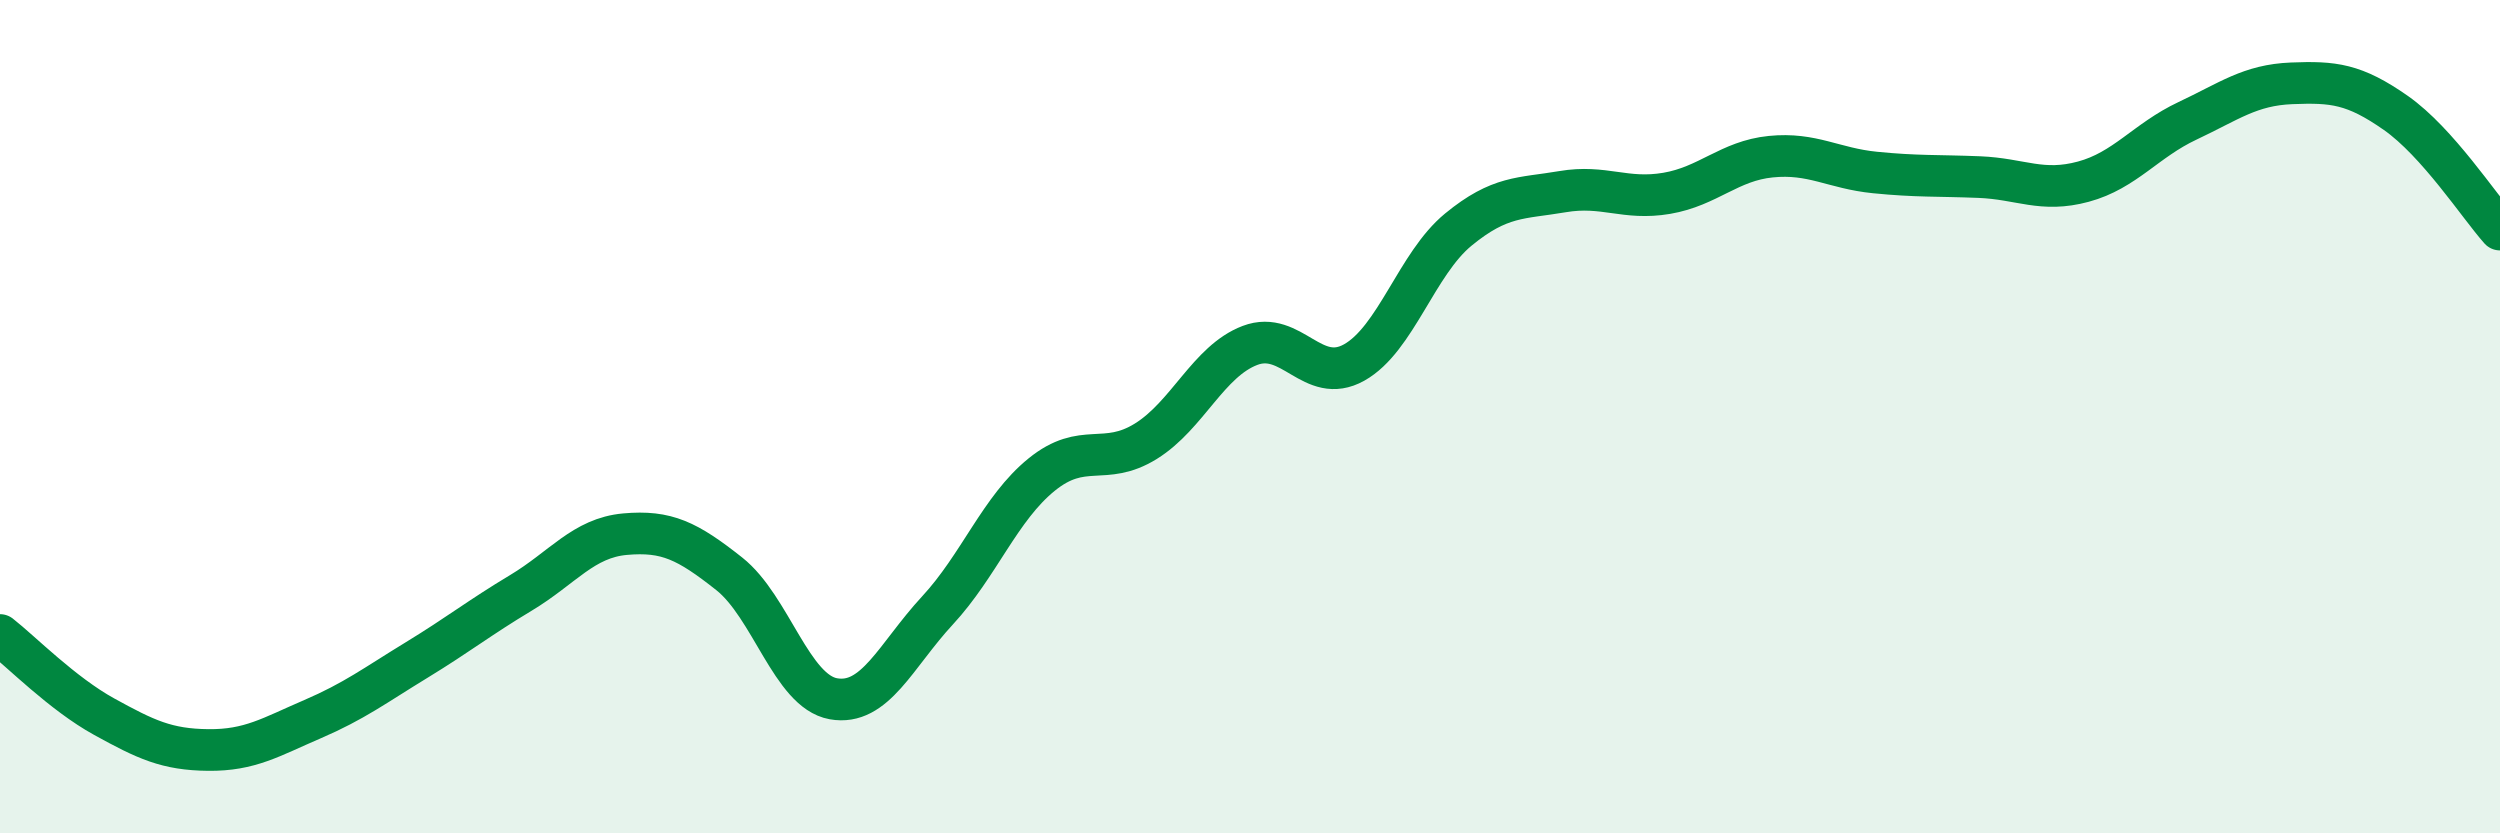
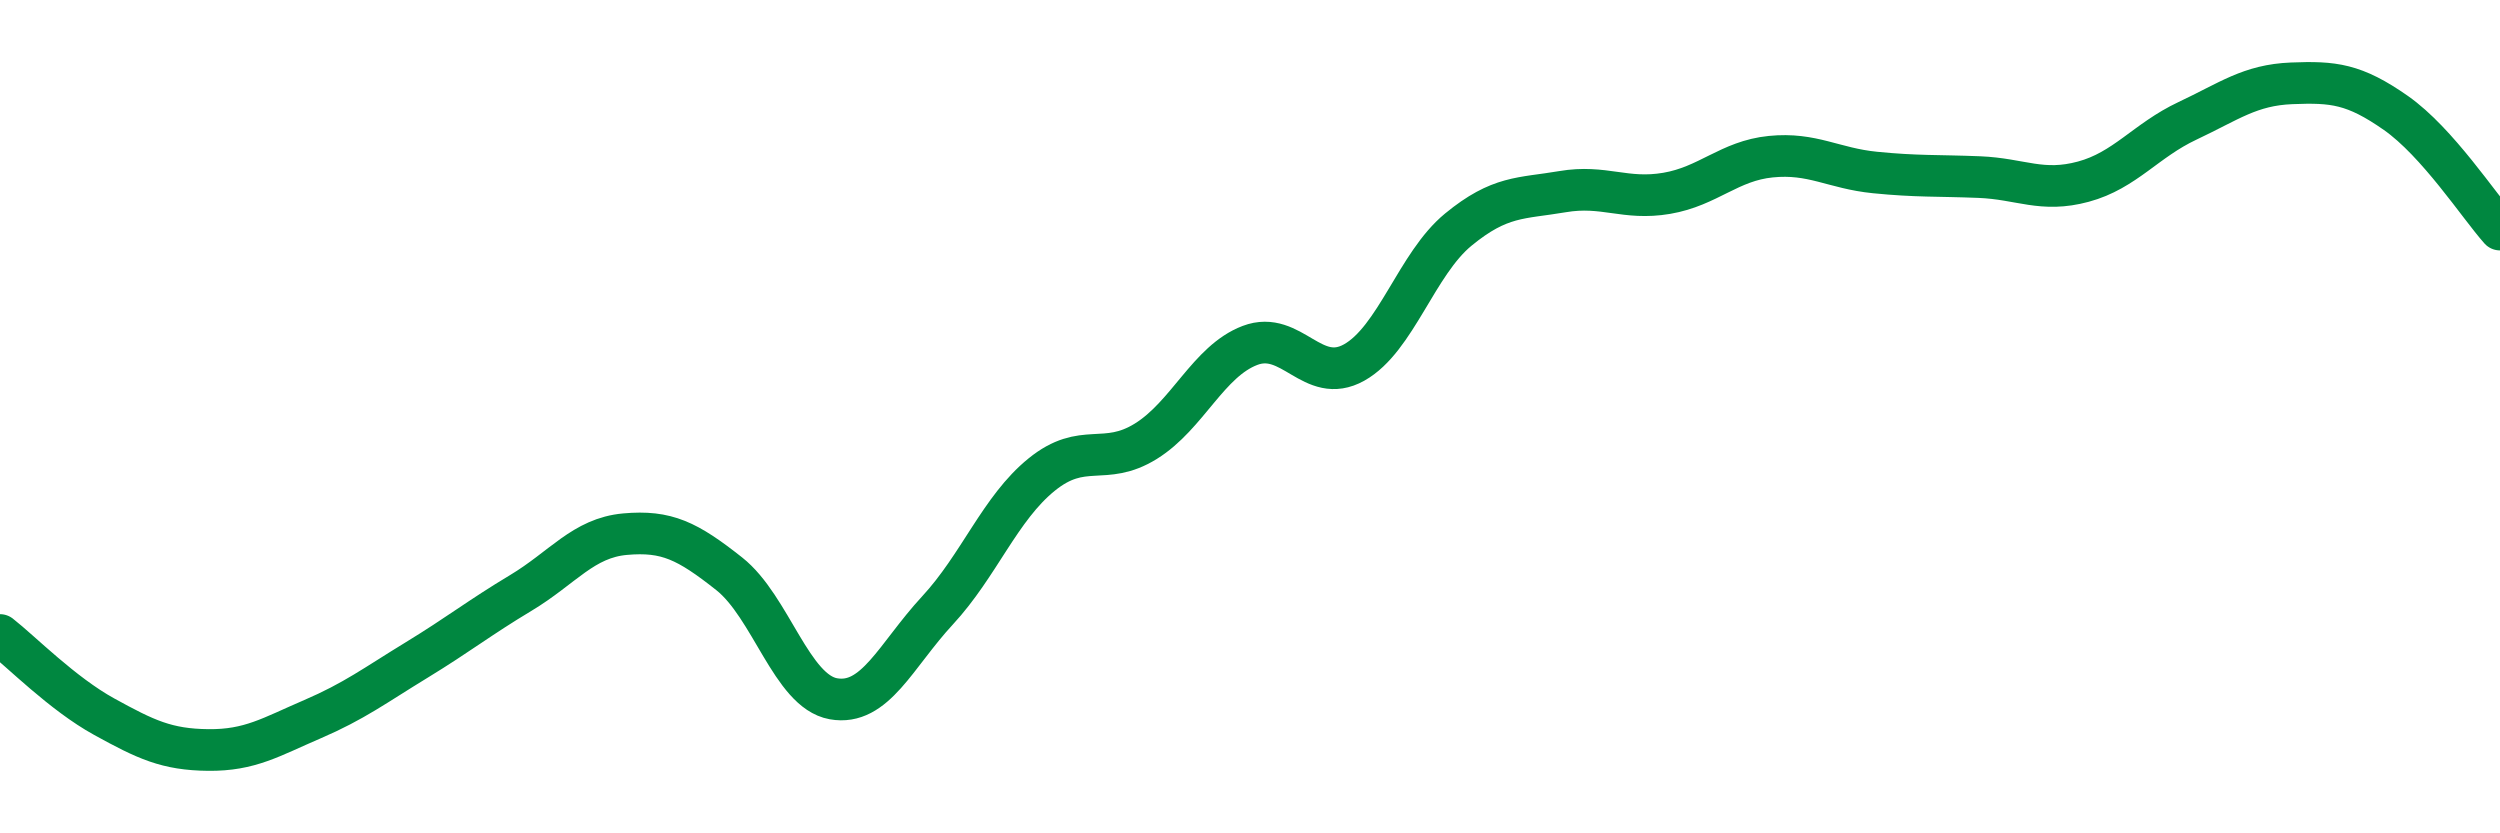
<svg xmlns="http://www.w3.org/2000/svg" width="60" height="20" viewBox="0 0 60 20">
-   <path d="M 0,15.24 C 0.5,15.63 1.5,16.65 2.5,17.2 C 3.5,17.75 4,17.99 5,18 C 6,18.01 6.5,17.69 7.5,17.26 C 8.5,16.83 9,16.45 10,15.84 C 11,15.23 11.5,14.83 12.5,14.23 C 13.5,13.63 14,12.91 15,12.82 C 16,12.73 16.5,12.98 17.5,13.77 C 18.5,14.56 19,16.59 20,16.77 C 21,16.95 21.5,15.73 22.5,14.65 C 23.5,13.57 24,12.2 25,11.39 C 26,10.58 26.5,11.21 27.5,10.59 C 28.5,9.97 29,8.67 30,8.29 C 31,7.91 31.5,9.26 32.5,8.7 C 33.5,8.14 34,6.33 35,5.51 C 36,4.69 36.5,4.77 37.5,4.6 C 38.5,4.43 39,4.81 40,4.64 C 41,4.47 41.5,3.86 42.5,3.76 C 43.5,3.66 44,4.04 45,4.14 C 46,4.24 46.5,4.21 47.5,4.25 C 48.5,4.29 49,4.63 50,4.36 C 51,4.09 51.5,3.37 52.5,2.9 C 53.5,2.43 54,2.04 55,2 C 56,1.96 56.5,2.01 57.5,2.71 C 58.5,3.41 59.5,4.95 60,5.51L60 20L0 20Z" fill="#008740" opacity="0.1" stroke-linecap="round" stroke-linejoin="round" />
  <path d="M 0,15.24 C 0.5,15.63 1.5,16.65 2.5,17.2 C 3.5,17.75 4,17.99 5,18 C 6,18.01 6.5,17.69 7.5,17.26 C 8.5,16.83 9,16.45 10,15.84 C 11,15.23 11.5,14.83 12.5,14.23 C 13.5,13.63 14,12.91 15,12.82 C 16,12.73 16.5,12.98 17.5,13.77 C 18.5,14.56 19,16.59 20,16.77 C 21,16.95 21.5,15.73 22.5,14.65 C 23.5,13.57 24,12.2 25,11.39 C 26,10.58 26.5,11.21 27.5,10.59 C 28.5,9.97 29,8.67 30,8.29 C 31,7.91 31.5,9.26 32.5,8.7 C 33.5,8.14 34,6.33 35,5.51 C 36,4.69 36.5,4.77 37.5,4.6 C 38.5,4.43 39,4.81 40,4.64 C 41,4.47 41.5,3.86 42.5,3.76 C 43.5,3.66 44,4.04 45,4.14 C 46,4.24 46.5,4.21 47.5,4.25 C 48.5,4.29 49,4.63 50,4.36 C 51,4.09 51.5,3.37 52.5,2.9 C 53.5,2.43 54,2.04 55,2 C 56,1.96 56.5,2.01 57.5,2.71 C 58.5,3.41 59.5,4.95 60,5.51" stroke="#008740" stroke-width="1" fill="none" stroke-linecap="round" stroke-linejoin="round" />
</svg>